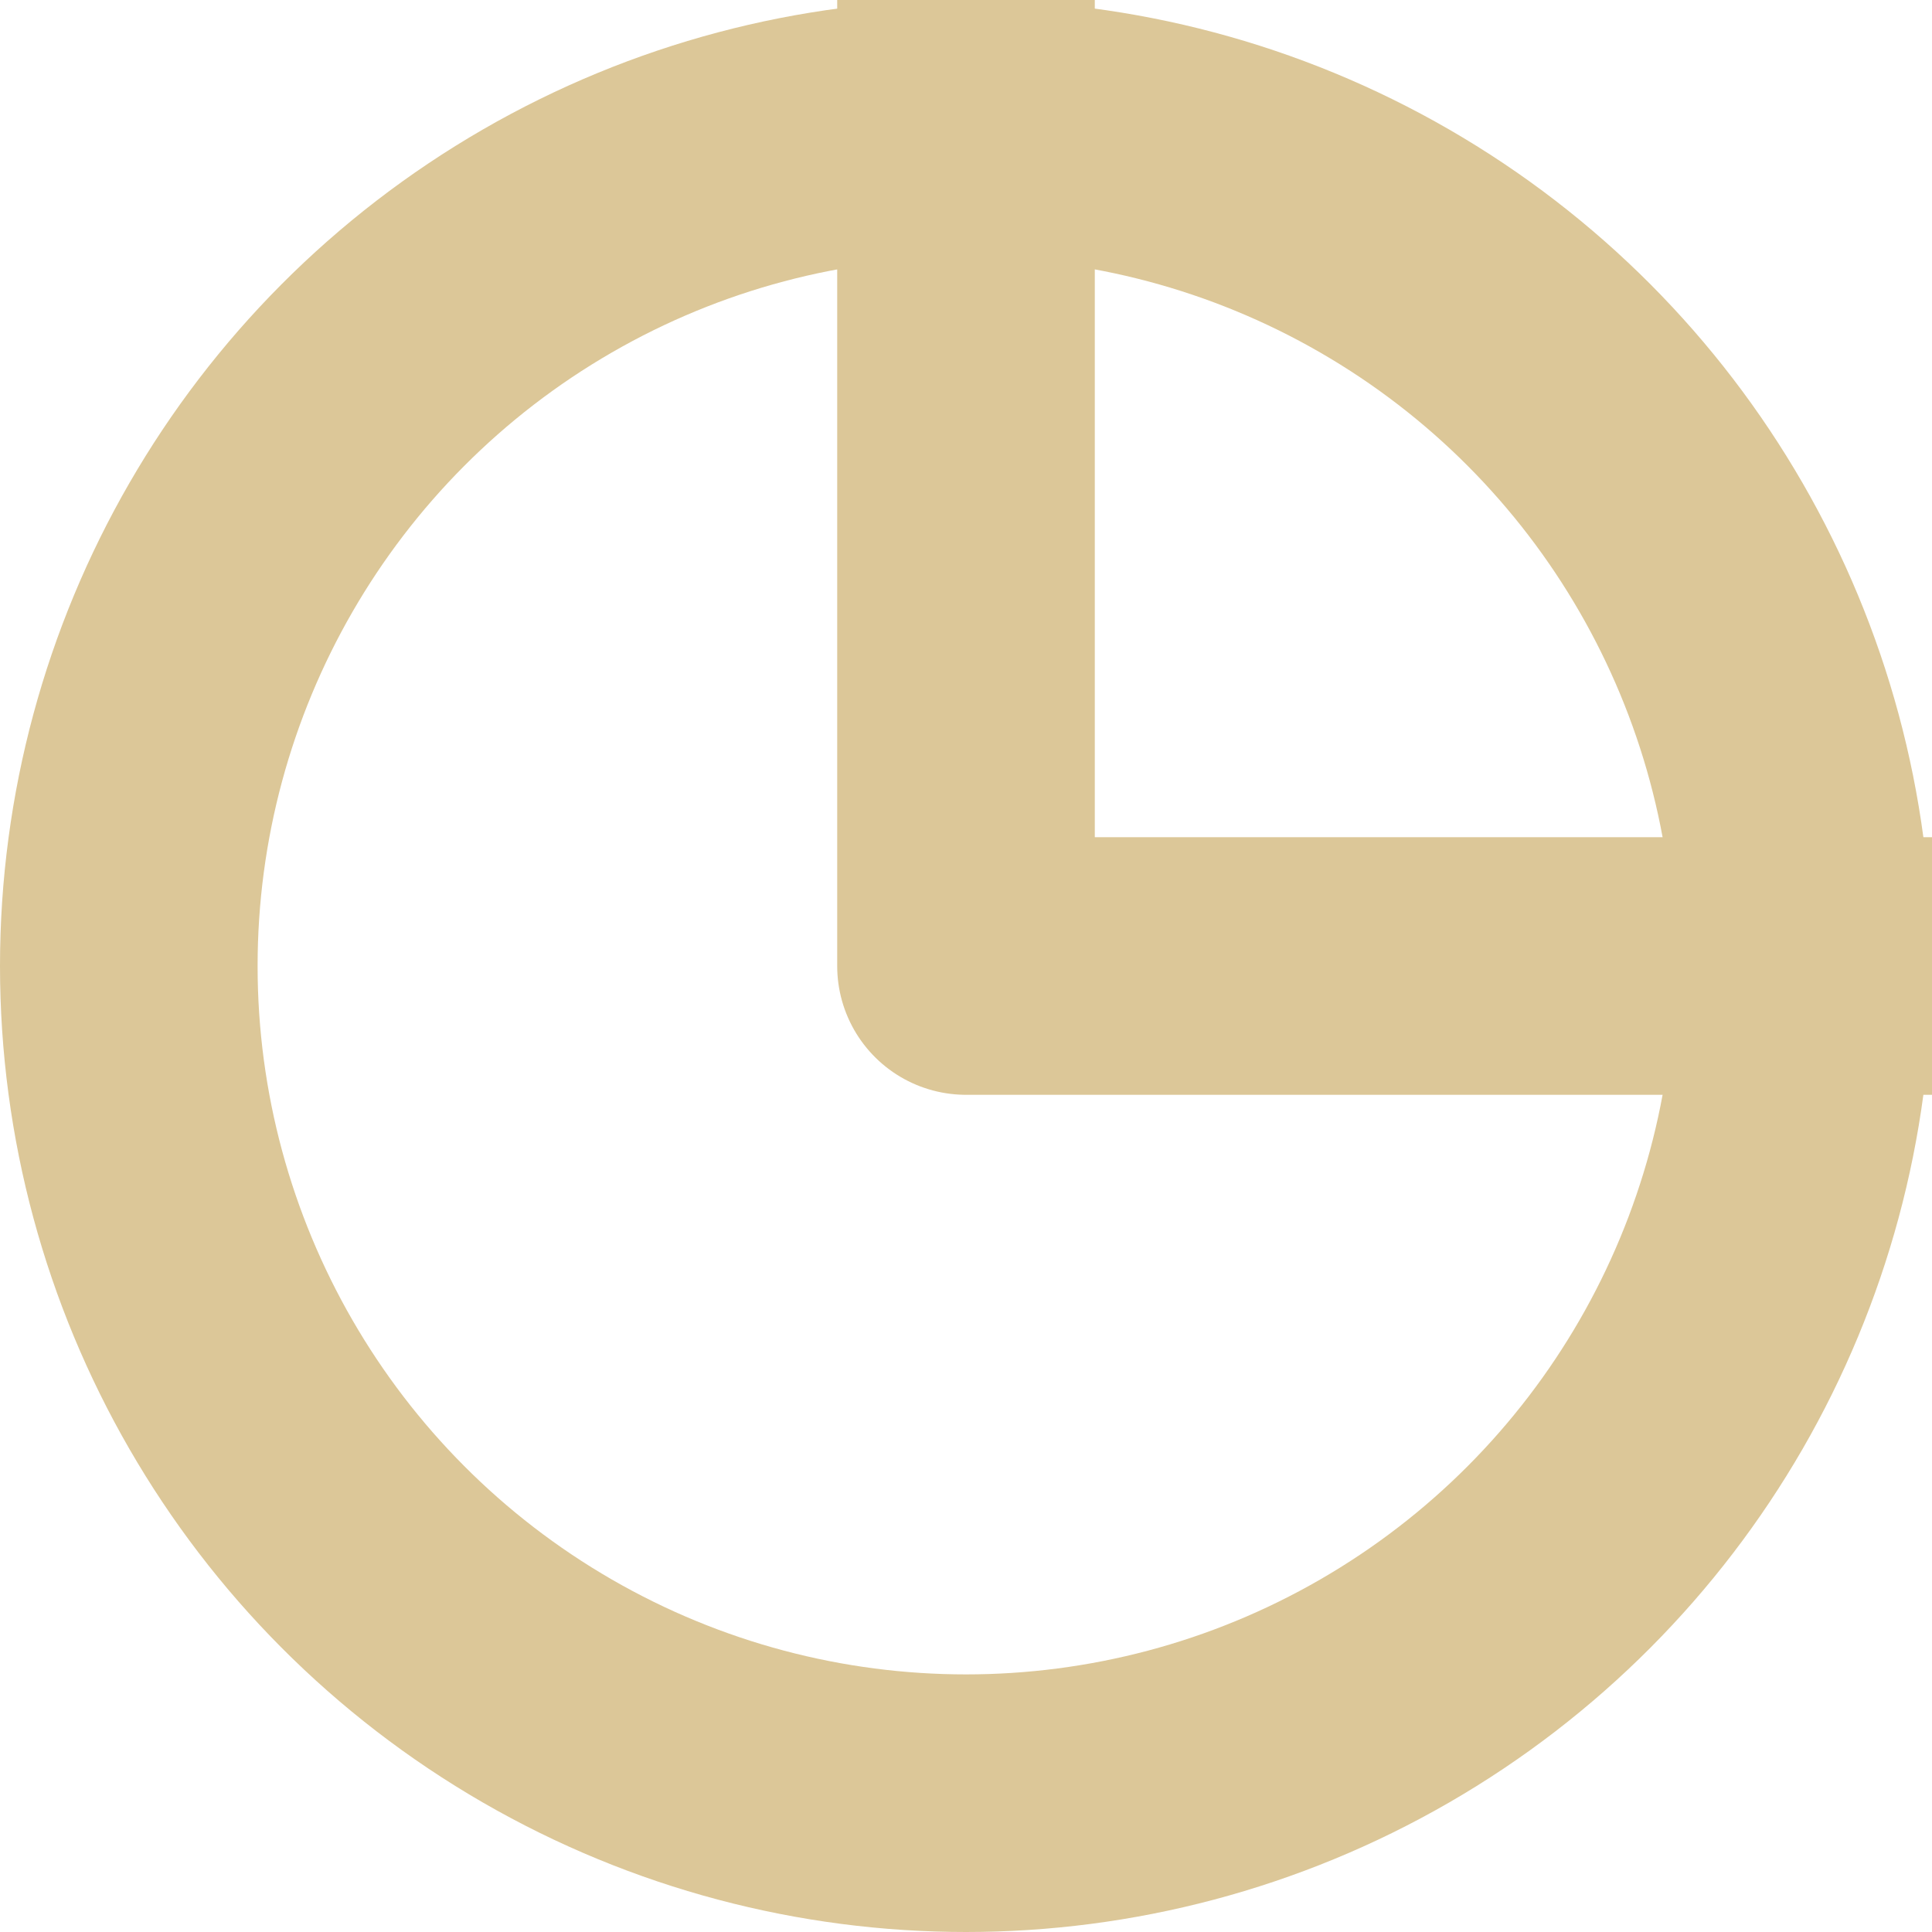
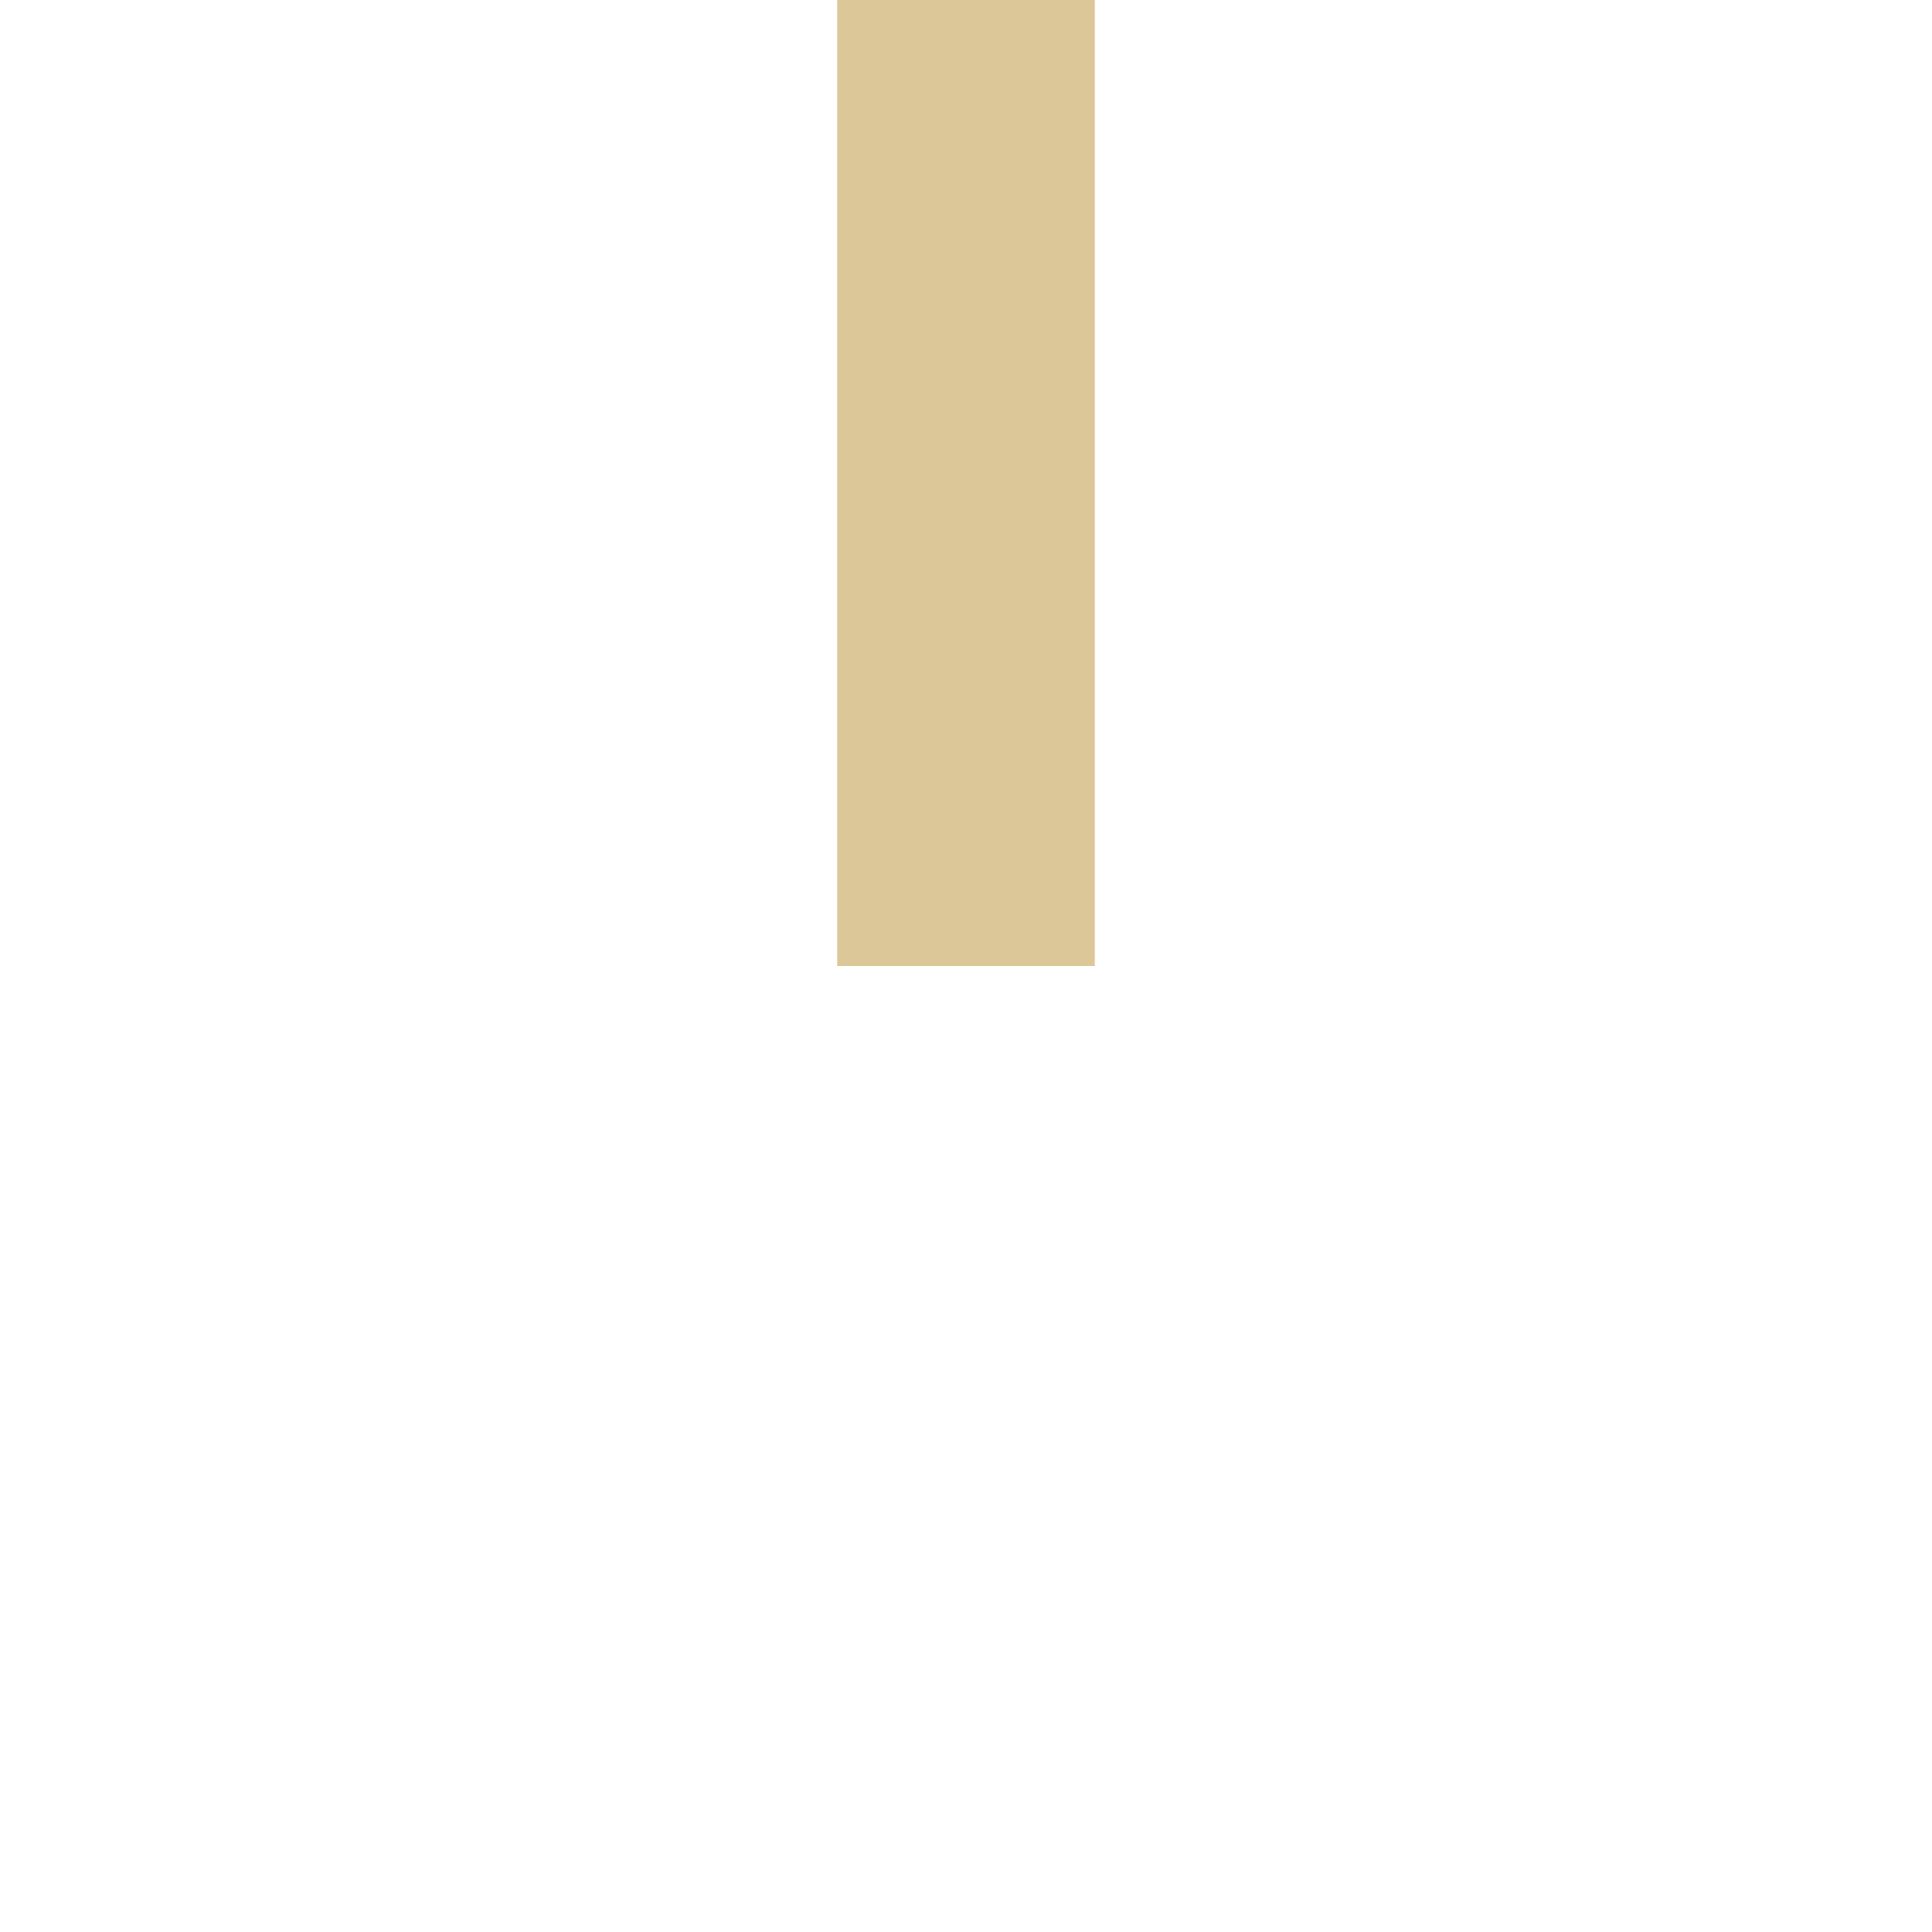
<svg xmlns="http://www.w3.org/2000/svg" width="15" height="15" viewBox="0 0 15 15" fill="none">
-   <circle cx="7.5" cy="7.5" r="6.5" stroke="#DCC798" stroke-width="2" />
-   <path d="M7.5 0V7.5H15" stroke="#DCC798" stroke-width="2" stroke-linejoin="round" />
+   <path d="M7.5 0V7.5" stroke="#DCC798" stroke-width="2" stroke-linejoin="round" />
</svg>